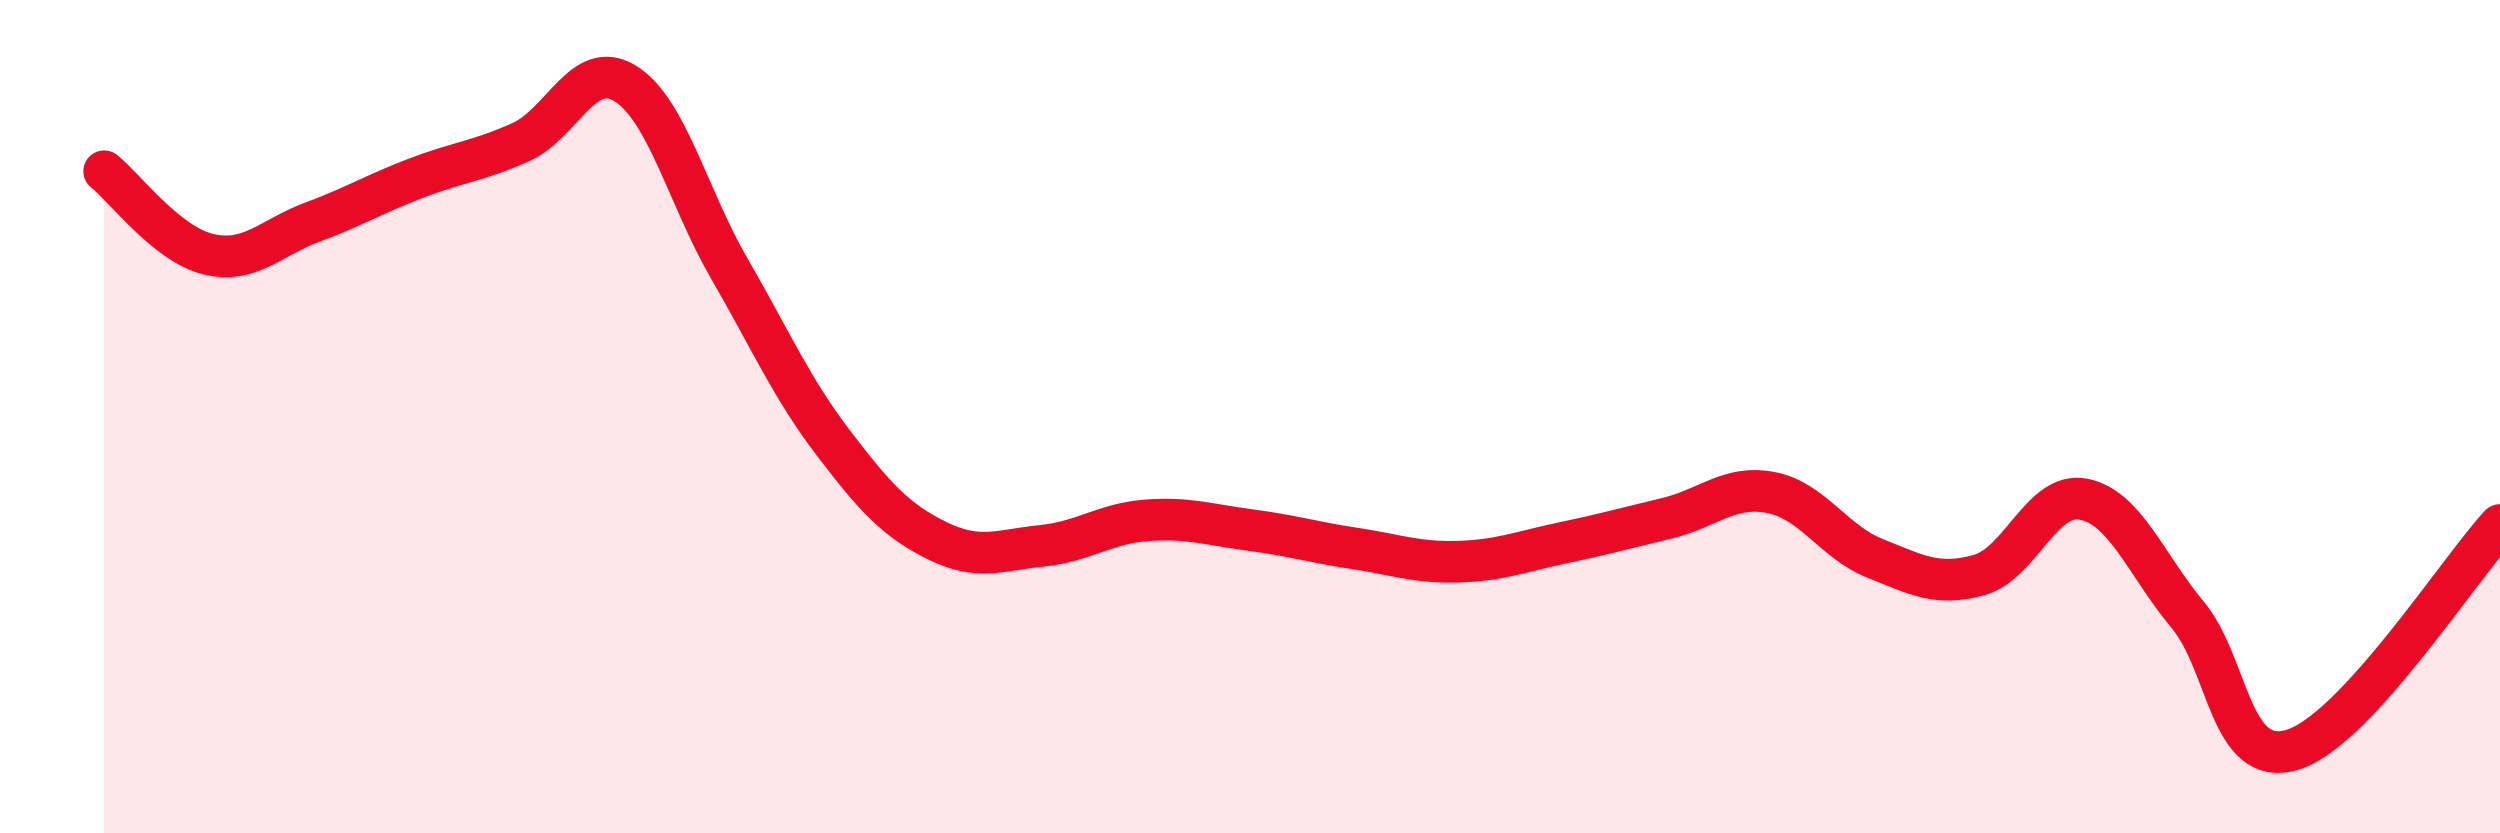
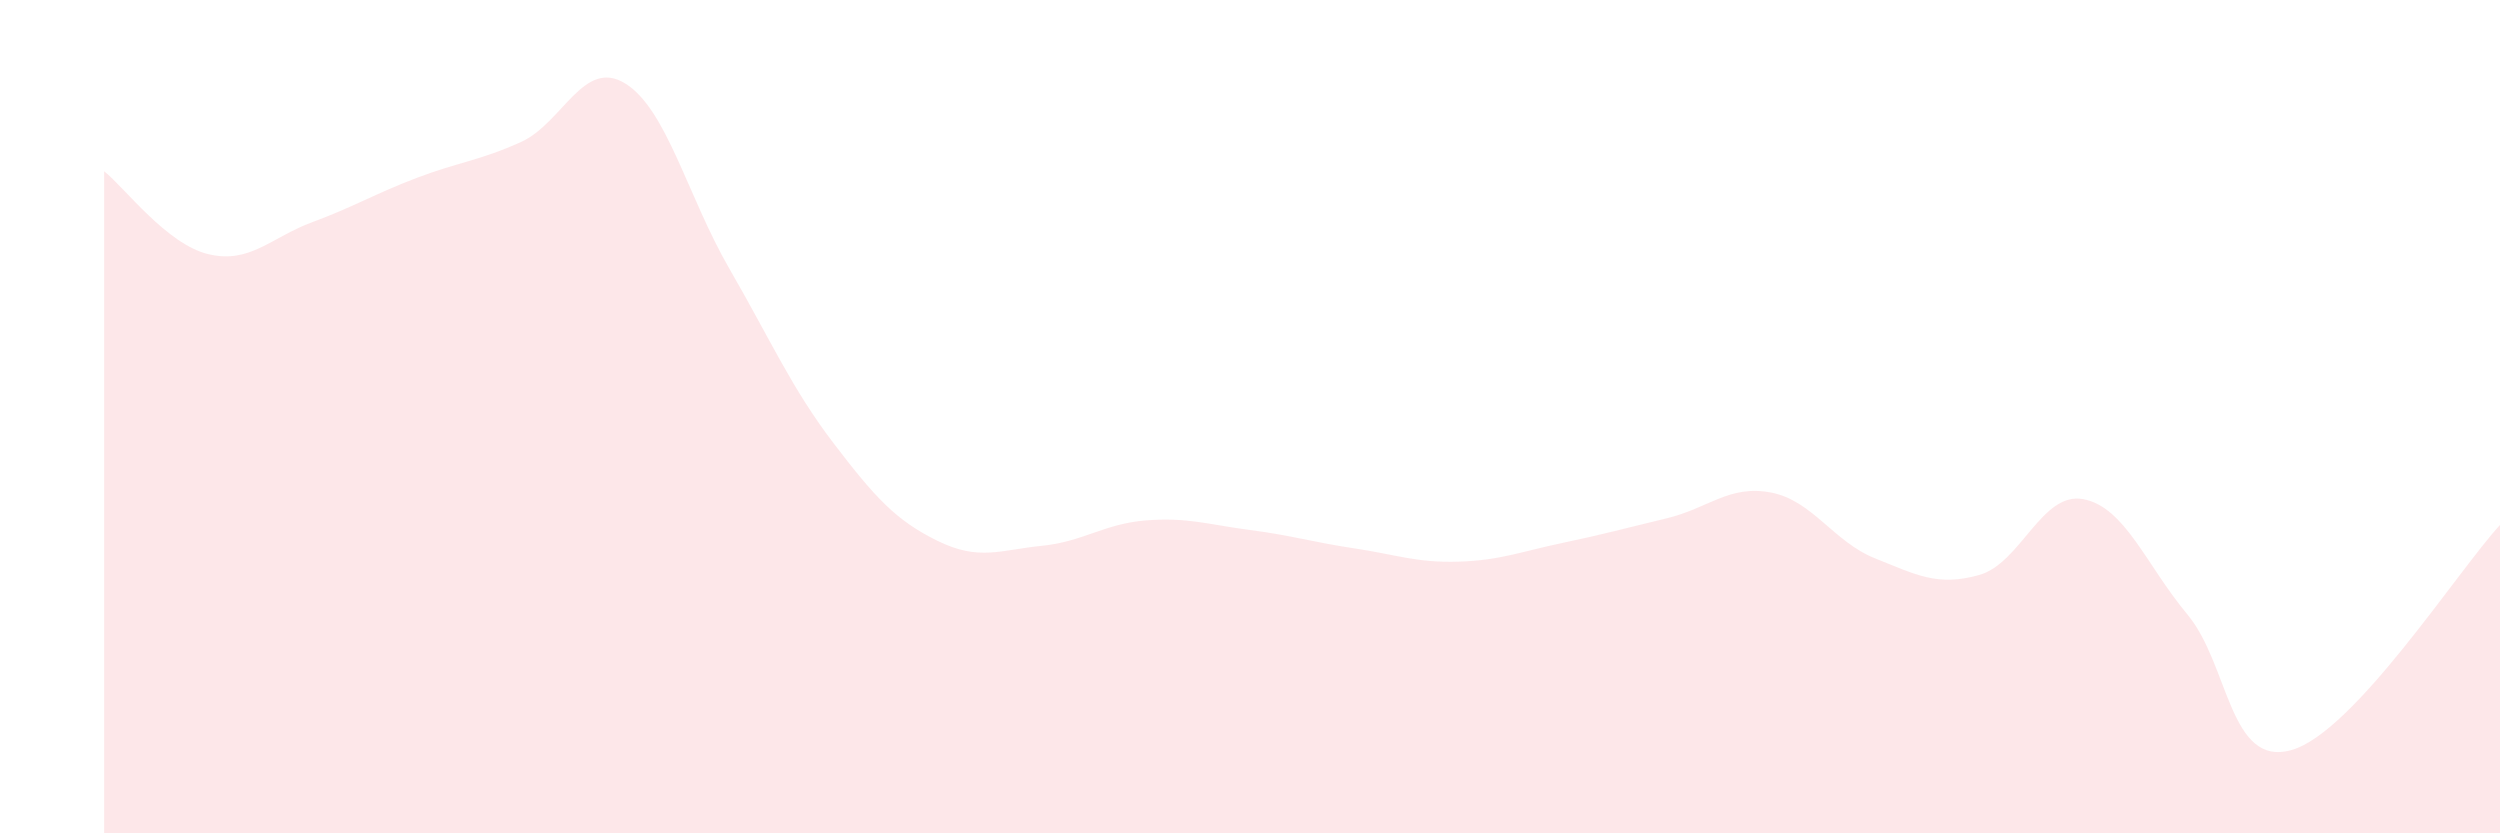
<svg xmlns="http://www.w3.org/2000/svg" width="60" height="20" viewBox="0 0 60 20">
  <path d="M 2.5,4.11 C 3,4.51 4,5.86 5,6.1 C 6,6.34 6.5,5.7 7.5,5.33 C 8.5,4.96 9,4.65 10,4.27 C 11,3.89 11.5,3.86 12.5,3.41 C 13.5,2.96 14,1.39 15,2 C 16,2.61 16.5,4.71 17.5,6.44 C 18.5,8.17 19,9.32 20,10.63 C 21,11.94 21.5,12.49 22.5,12.98 C 23.5,13.47 24,13.2 25,13.1 C 26,13 26.5,12.57 27.5,12.49 C 28.5,12.41 29,12.59 30,12.72 C 31,12.85 31.5,13.01 32.5,13.16 C 33.5,13.31 34,13.51 35,13.48 C 36,13.45 36.5,13.24 37.5,13.03 C 38.5,12.82 39,12.68 40,12.44 C 41,12.2 41.5,11.63 42.5,11.82 C 43.5,12.01 44,13 45,13.4 C 46,13.8 46.5,14.08 47.5,13.8 C 48.5,13.52 49,11.79 50,11.98 C 51,12.17 51.5,13.55 52.5,14.75 C 53.5,15.95 53.5,18.43 55,18 C 56.5,17.57 59,13.68 60,12.6L60 20L2.5 20Z" fill="#EB0A25" opacity="0.1" stroke-linecap="round" stroke-linejoin="round" />
-   <path d="M 2.5,4.11 C 3,4.51 4,5.86 5,6.1 C 6,6.34 6.5,5.7 7.5,5.33 C 8.5,4.96 9,4.65 10,4.27 C 11,3.89 11.5,3.86 12.5,3.41 C 13.5,2.96 14,1.39 15,2 C 16,2.61 16.5,4.71 17.5,6.44 C 18.5,8.17 19,9.32 20,10.63 C 21,11.94 21.5,12.49 22.5,12.98 C 23.5,13.47 24,13.2 25,13.1 C 26,13 26.5,12.57 27.5,12.49 C 28.5,12.41 29,12.59 30,12.72 C 31,12.85 31.5,13.01 32.5,13.16 C 33.5,13.31 34,13.51 35,13.48 C 36,13.45 36.5,13.24 37.5,13.03 C 38.5,12.82 39,12.68 40,12.44 C 41,12.2 41.5,11.63 42.5,11.82 C 43.5,12.01 44,13 45,13.4 C 46,13.8 46.5,14.08 47.5,13.8 C 48.5,13.52 49,11.79 50,11.98 C 51,12.17 51.5,13.55 52.5,14.75 C 53.5,15.95 53.5,18.43 55,18 C 56.5,17.57 59,13.68 60,12.6" stroke="#EB0A25" stroke-width="1" fill="none" stroke-linecap="round" stroke-linejoin="round" />
</svg>